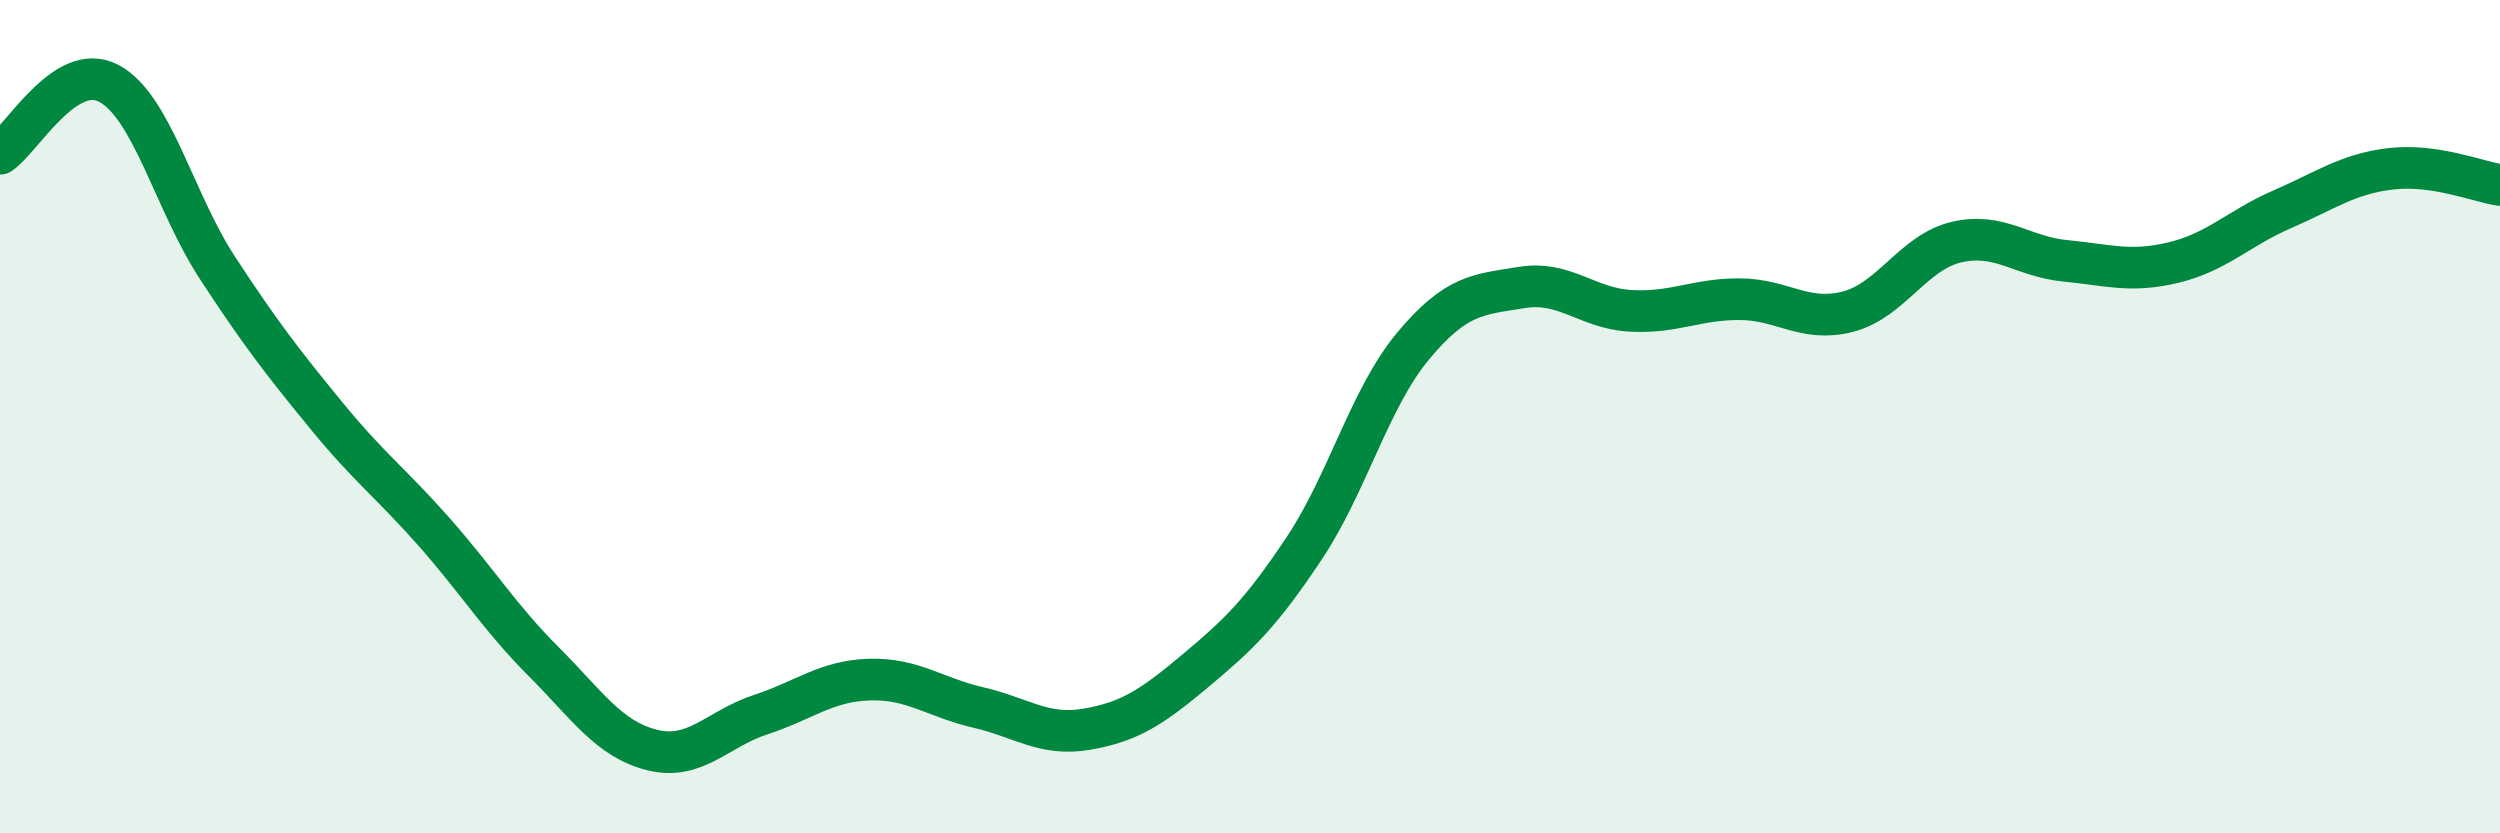
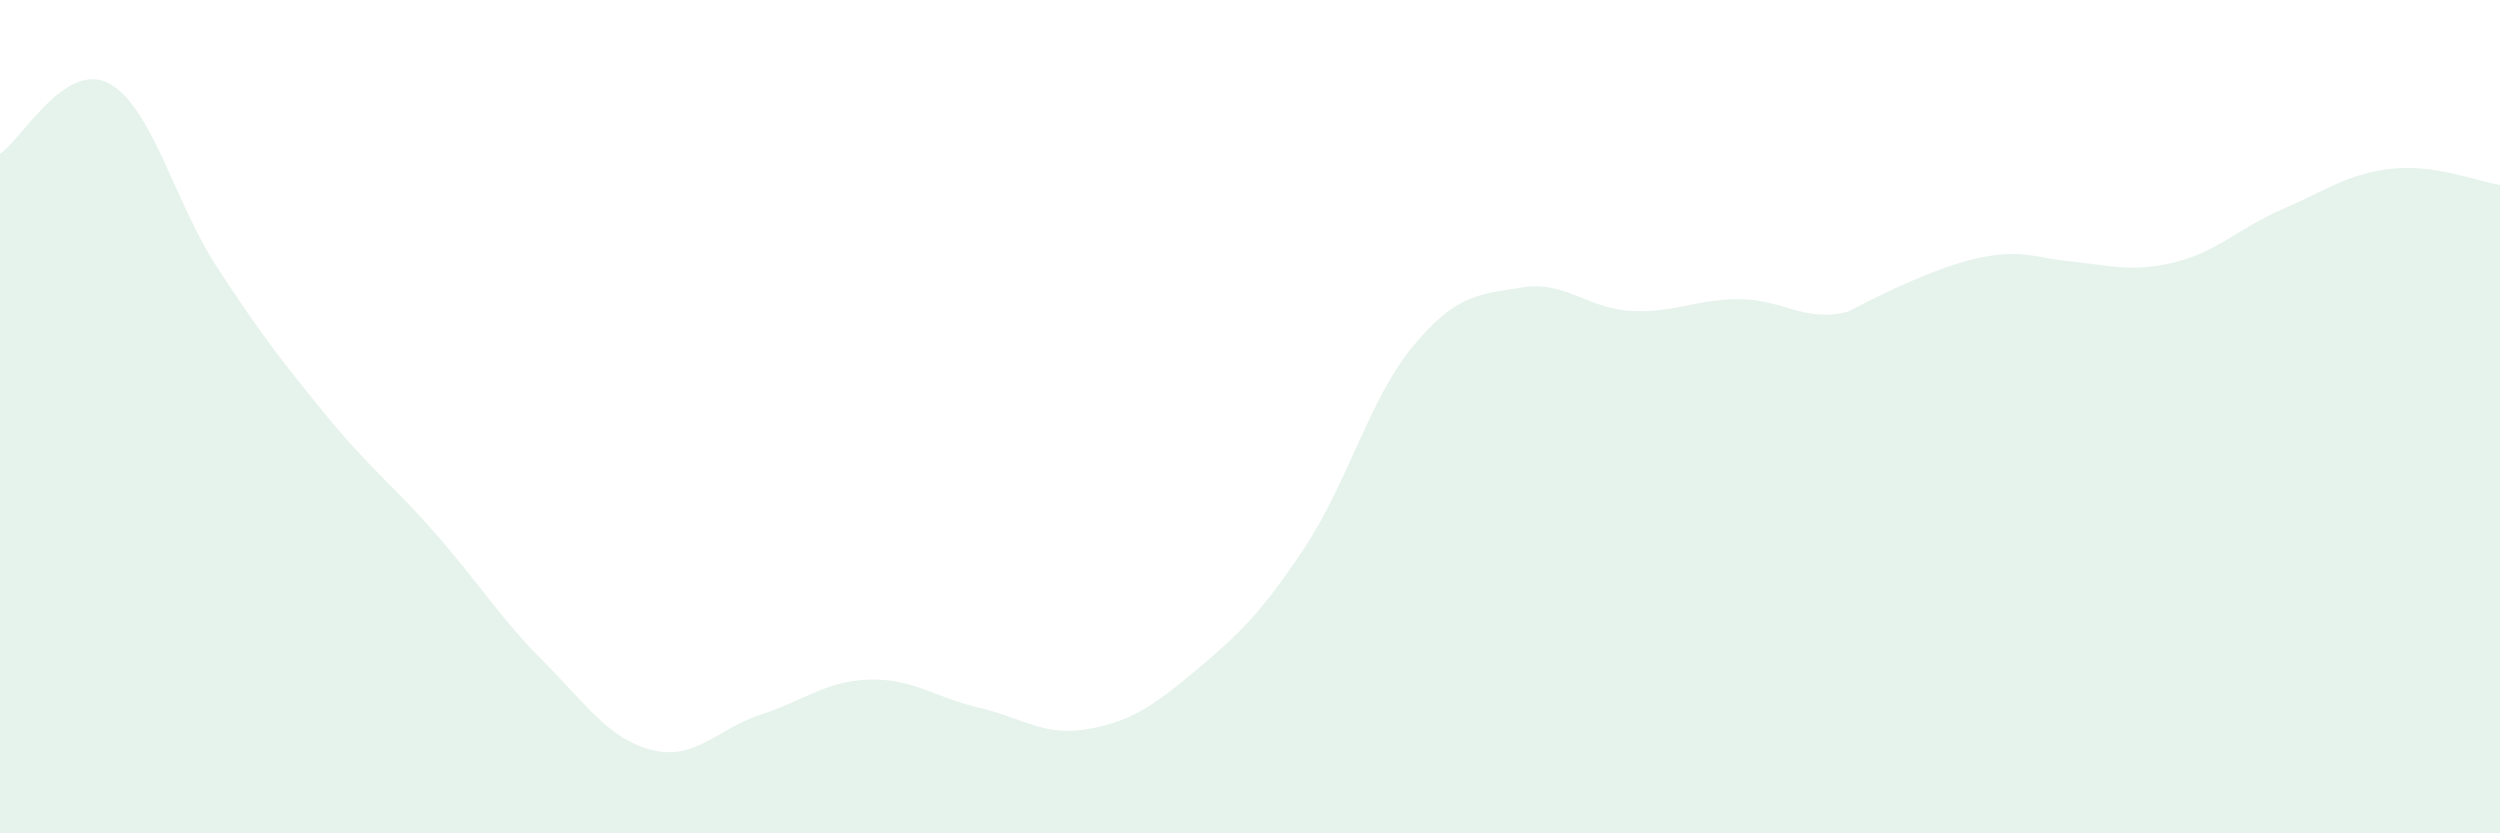
<svg xmlns="http://www.w3.org/2000/svg" width="60" height="20" viewBox="0 0 60 20">
-   <path d="M 0,3.69 C 0.52,3.35 1.57,1.45 2.61,2 C 3.65,2.55 4.18,4.84 5.22,6.43 C 6.26,8.02 6.79,8.7 7.83,9.97 C 8.87,11.24 9.39,11.6 10.43,12.78 C 11.47,13.96 12,14.83 13.04,15.87 C 14.08,16.91 14.61,17.74 15.65,18 C 16.69,18.26 17.22,17.49 18.26,17.15 C 19.3,16.81 19.83,16.34 20.87,16.31 C 21.91,16.28 22.44,16.74 23.48,16.98 C 24.52,17.22 25.05,17.68 26.09,17.5 C 27.13,17.32 27.66,16.96 28.7,16.09 C 29.74,15.22 30.26,14.72 31.3,13.16 C 32.34,11.6 32.87,9.56 33.91,8.31 C 34.95,7.06 35.48,7.07 36.52,6.9 C 37.56,6.73 38.09,7.4 39.13,7.46 C 40.17,7.52 40.7,7.18 41.74,7.18 C 42.78,7.18 43.31,7.75 44.35,7.48 C 45.39,7.21 45.92,6.05 46.96,5.81 C 48,5.57 48.53,6.16 49.57,6.26 C 50.61,6.36 51.13,6.55 52.17,6.3 C 53.21,6.05 53.74,5.47 54.78,5.02 C 55.82,4.57 56.35,4.17 57.39,4.05 C 58.43,3.93 59.48,4.36 60,4.44L60 20L0 20Z" fill="#008740" opacity="0.1" stroke-linecap="round" stroke-linejoin="round" />
-   <path d="M 0,3.69 C 0.52,3.35 1.57,1.45 2.61,2 C 3.65,2.55 4.18,4.84 5.22,6.43 C 6.26,8.02 6.79,8.7 7.83,9.97 C 8.87,11.24 9.39,11.6 10.43,12.78 C 11.47,13.96 12,14.83 13.04,15.87 C 14.08,16.91 14.61,17.74 15.65,18 C 16.69,18.26 17.22,17.49 18.26,17.15 C 19.3,16.81 19.83,16.34 20.87,16.31 C 21.91,16.28 22.44,16.74 23.48,16.98 C 24.52,17.22 25.05,17.68 26.09,17.5 C 27.13,17.32 27.66,16.96 28.7,16.09 C 29.74,15.22 30.26,14.72 31.3,13.16 C 32.34,11.6 32.87,9.56 33.91,8.31 C 34.95,7.06 35.48,7.07 36.52,6.9 C 37.56,6.73 38.09,7.4 39.13,7.46 C 40.17,7.52 40.7,7.18 41.74,7.18 C 42.78,7.18 43.31,7.75 44.35,7.48 C 45.39,7.21 45.92,6.05 46.96,5.81 C 48,5.57 48.53,6.16 49.57,6.26 C 50.61,6.36 51.13,6.55 52.17,6.3 C 53.21,6.05 53.74,5.47 54.78,5.02 C 55.82,4.57 56.35,4.17 57.39,4.05 C 58.43,3.93 59.48,4.36 60,4.44" stroke="#008740" stroke-width="1" fill="none" stroke-linecap="round" stroke-linejoin="round" />
+   <path d="M 0,3.69 C 0.52,3.35 1.57,1.45 2.61,2 C 3.65,2.55 4.18,4.84 5.22,6.43 C 6.26,8.02 6.79,8.7 7.83,9.97 C 8.87,11.24 9.39,11.6 10.43,12.78 C 11.47,13.96 12,14.83 13.04,15.87 C 14.08,16.91 14.61,17.74 15.65,18 C 16.69,18.26 17.22,17.49 18.26,17.15 C 19.3,16.81 19.83,16.34 20.87,16.31 C 21.91,16.28 22.44,16.74 23.48,16.98 C 24.52,17.22 25.05,17.68 26.09,17.5 C 27.13,17.32 27.66,16.96 28.7,16.09 C 29.74,15.22 30.26,14.72 31.3,13.16 C 32.34,11.6 32.87,9.56 33.91,8.31 C 34.95,7.06 35.48,7.07 36.52,6.9 C 37.56,6.73 38.09,7.4 39.13,7.46 C 40.17,7.52 40.7,7.18 41.74,7.18 C 42.78,7.18 43.31,7.75 44.35,7.48 C 48,5.57 48.53,6.16 49.57,6.26 C 50.61,6.36 51.13,6.55 52.17,6.3 C 53.21,6.05 53.74,5.47 54.78,5.02 C 55.82,4.57 56.35,4.17 57.39,4.05 C 58.43,3.93 59.48,4.36 60,4.44L60 20L0 20Z" fill="#008740" opacity="0.1" stroke-linecap="round" stroke-linejoin="round" />
</svg>